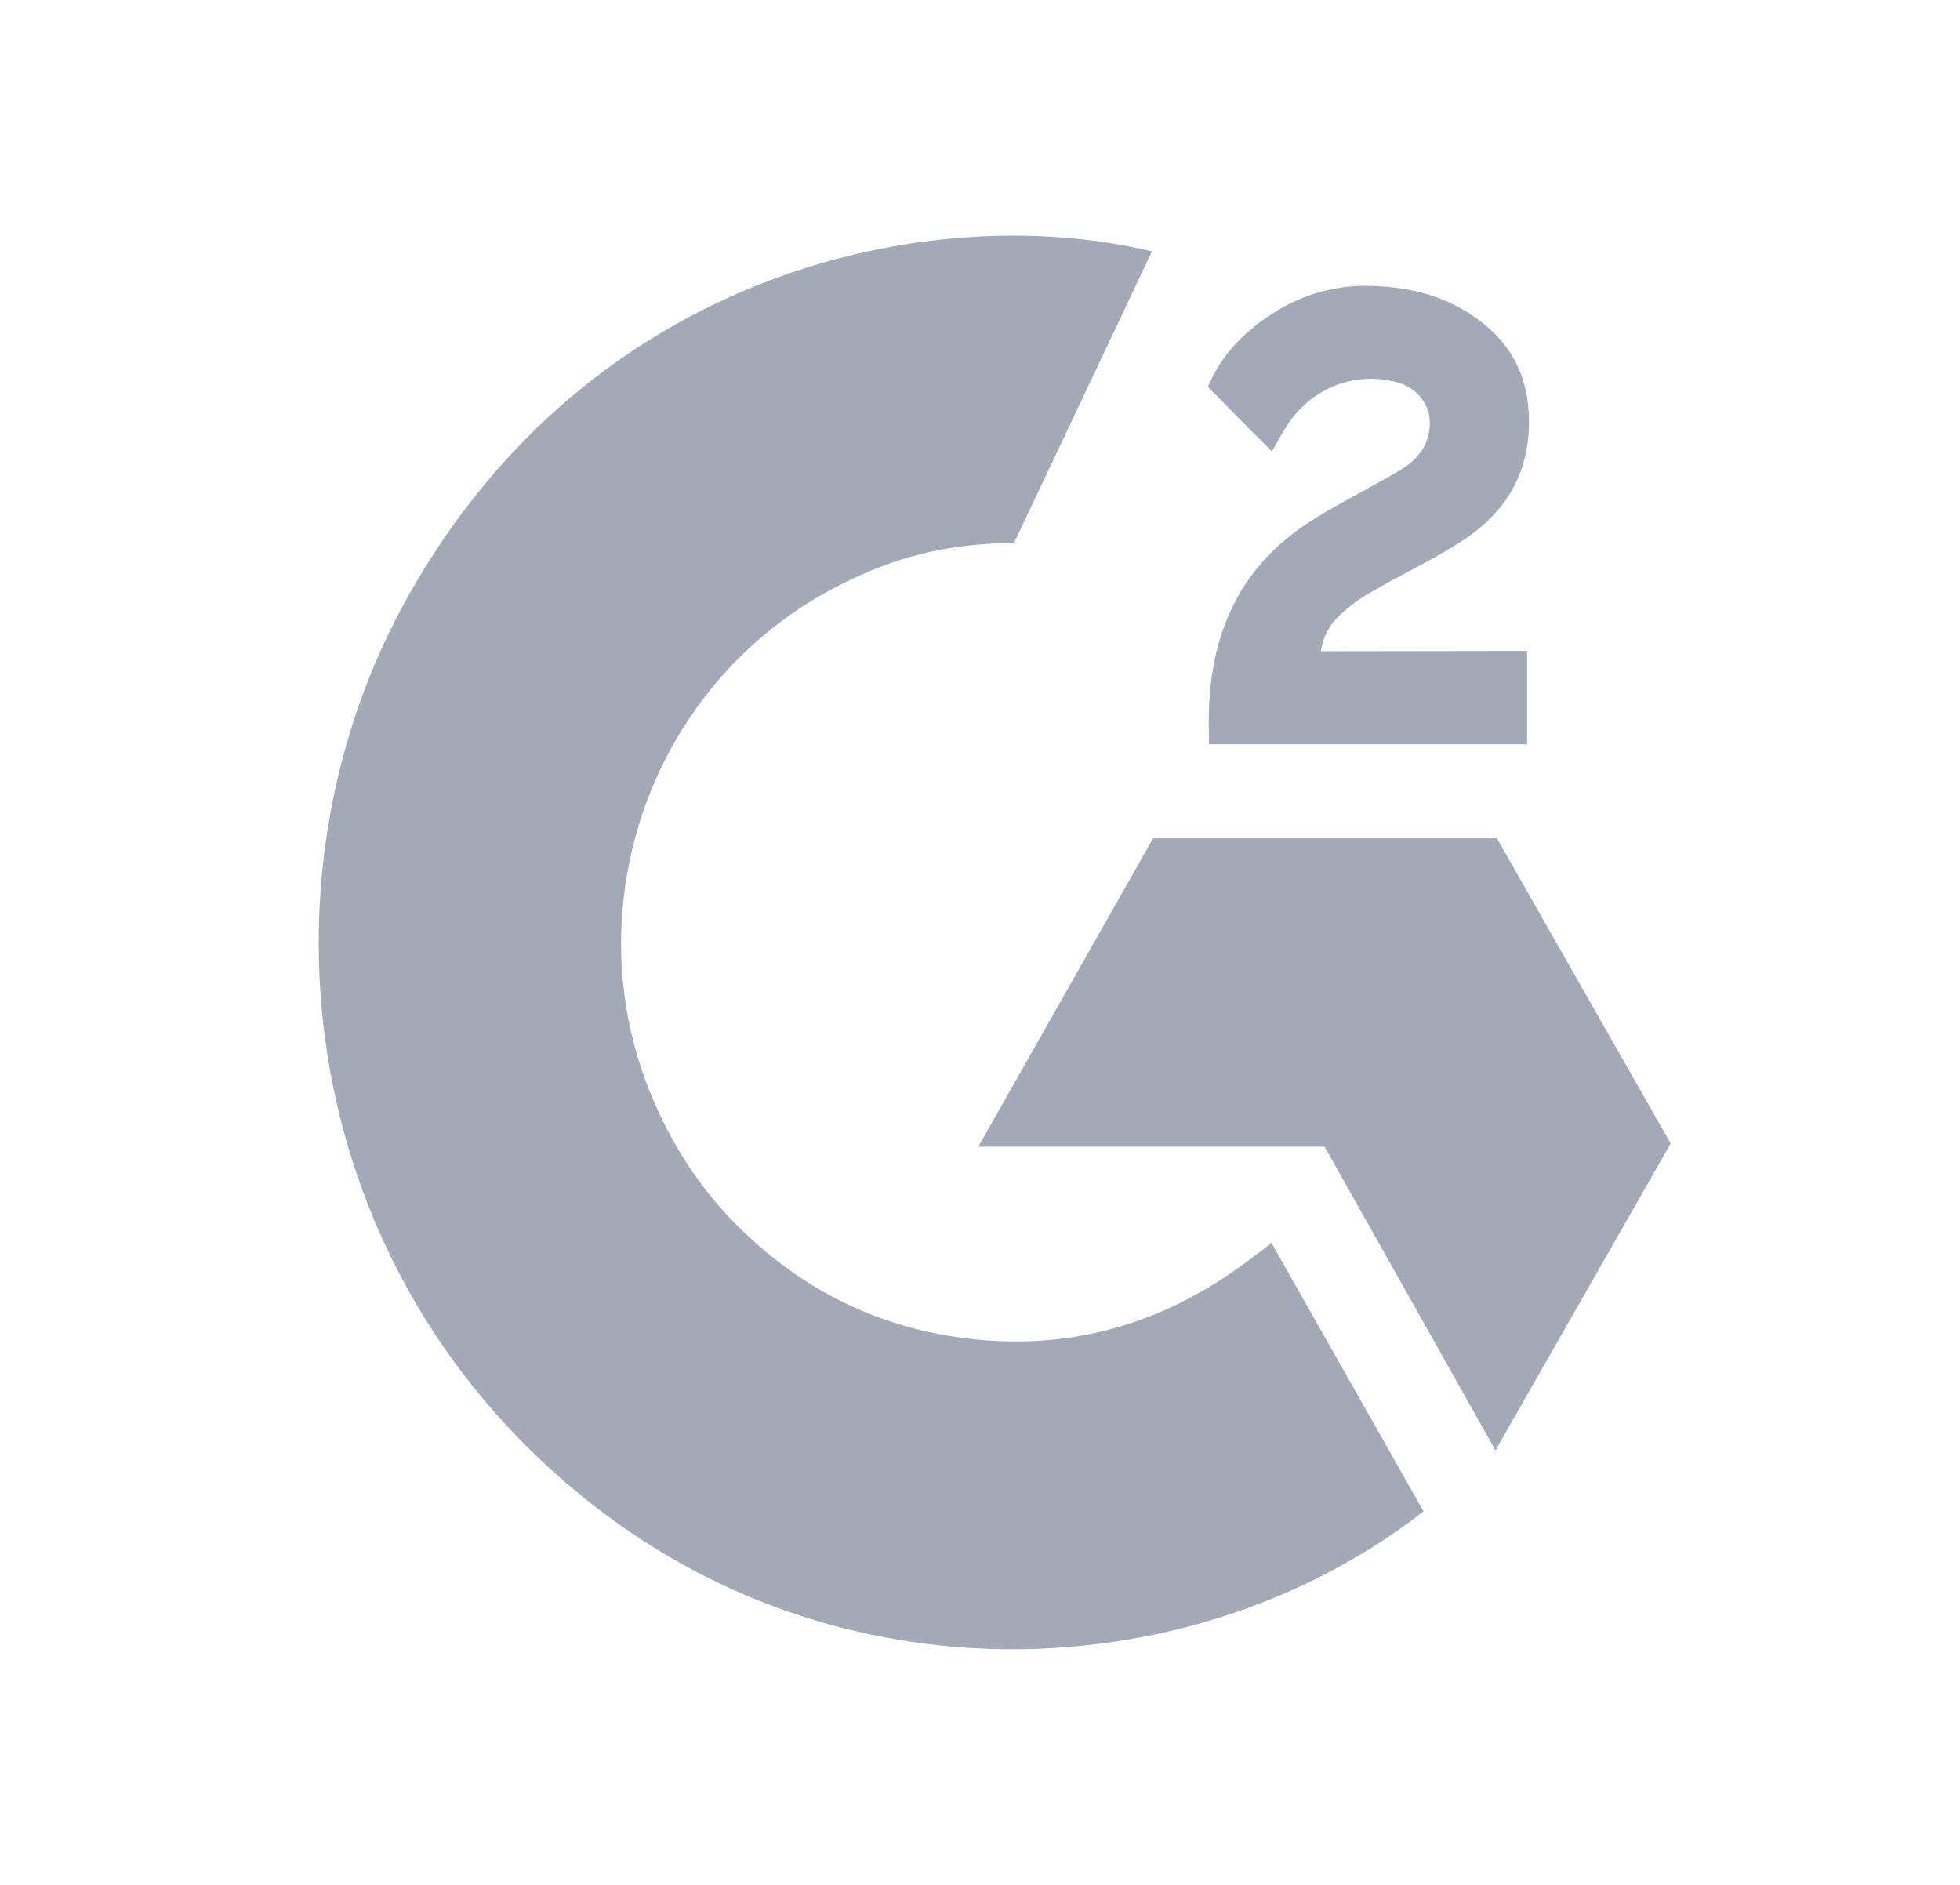
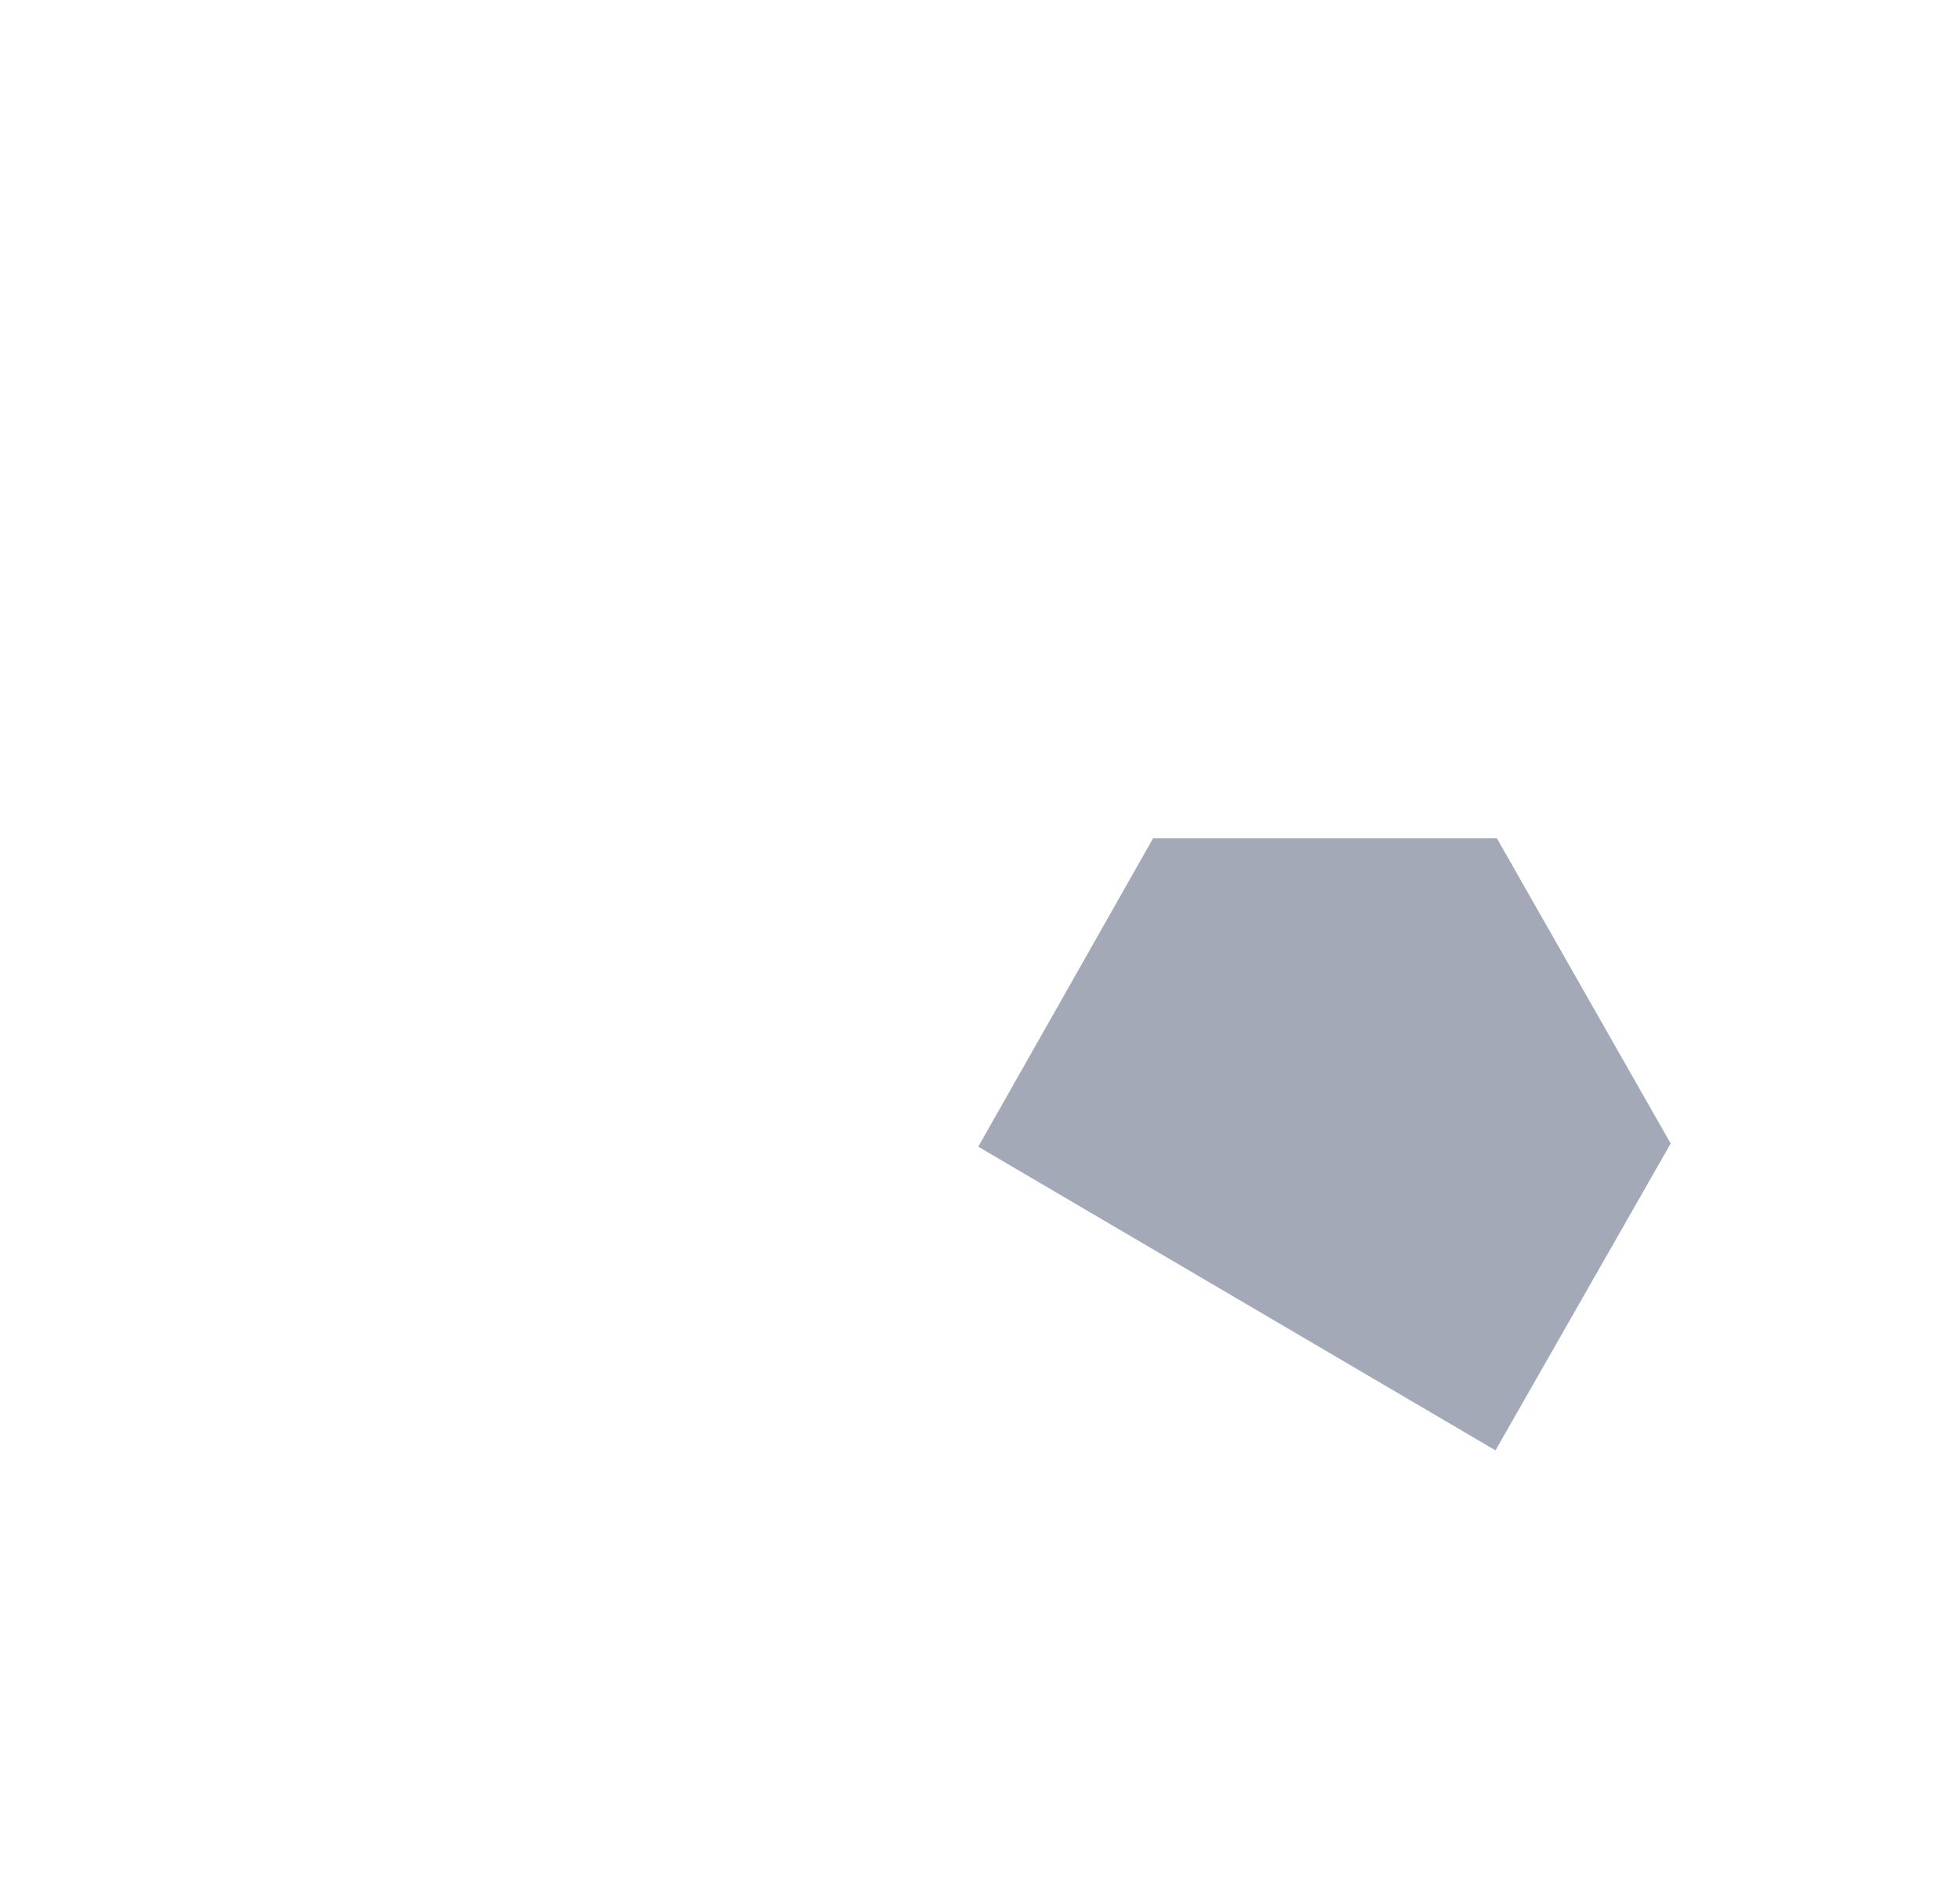
<svg xmlns="http://www.w3.org/2000/svg" width="26" height="25" viewBox="0 0 26 25" fill="none">
-   <path d="M16.865 16.483C17.543 17.68 18.214 18.863 18.884 20.046C15.917 22.356 11.3 22.635 7.882 19.974C3.948 16.91 3.302 11.682 5.408 7.918C7.83 3.589 12.362 2.632 15.28 3.334C15.201 3.508 13.454 7.195 13.454 7.195C13.454 7.195 13.315 7.205 13.237 7.206C12.375 7.243 11.732 7.447 11.044 7.809C10.288 8.21 9.641 8.793 9.158 9.507C8.675 10.221 8.372 11.045 8.274 11.906C8.172 12.779 8.291 13.664 8.619 14.477C8.896 15.165 9.289 15.775 9.815 16.291C10.621 17.083 11.582 17.573 12.695 17.735C13.748 17.889 14.762 17.737 15.712 17.252C16.068 17.07 16.371 16.869 16.726 16.594C16.771 16.564 16.811 16.526 16.865 16.483Z" fill="#A3A9B6" />
-   <path d="M16.872 5.987C16.7 5.814 16.54 5.655 16.381 5.496C16.286 5.4 16.195 5.301 16.098 5.208C16.063 5.174 16.023 5.128 16.023 5.128C16.023 5.128 16.055 5.057 16.07 5.028C16.255 4.649 16.547 4.371 16.892 4.151C17.274 3.905 17.719 3.78 18.171 3.792C18.749 3.803 19.287 3.95 19.74 4.344C20.075 4.635 20.247 5.004 20.277 5.445C20.327 6.189 20.025 6.758 19.424 7.155C19.071 7.389 18.69 7.57 18.309 7.784C18.098 7.902 17.918 8.006 17.712 8.22C17.531 8.435 17.522 8.637 17.522 8.637L20.257 8.633V9.872H16.036C16.036 9.872 16.036 9.787 16.036 9.752C16.02 9.144 16.09 8.571 16.364 8.018C16.616 7.511 17.008 7.14 17.478 6.854C17.841 6.633 18.223 6.446 18.586 6.227C18.81 6.092 18.968 5.893 18.967 5.606C18.967 5.359 18.791 5.14 18.538 5.072C17.944 4.909 17.339 5.169 17.024 5.722C16.978 5.803 16.931 5.883 16.872 5.987Z" fill="#A3A9B6" />
-   <path d="M22.162 15.167L19.857 11.119H15.296L12.977 15.209H17.571L19.838 19.237L22.162 15.167Z" fill="#A3A9B6" />
+   <path d="M22.162 15.167L19.857 11.119H15.296L12.977 15.209L19.838 19.237L22.162 15.167Z" fill="#A3A9B6" />
</svg>